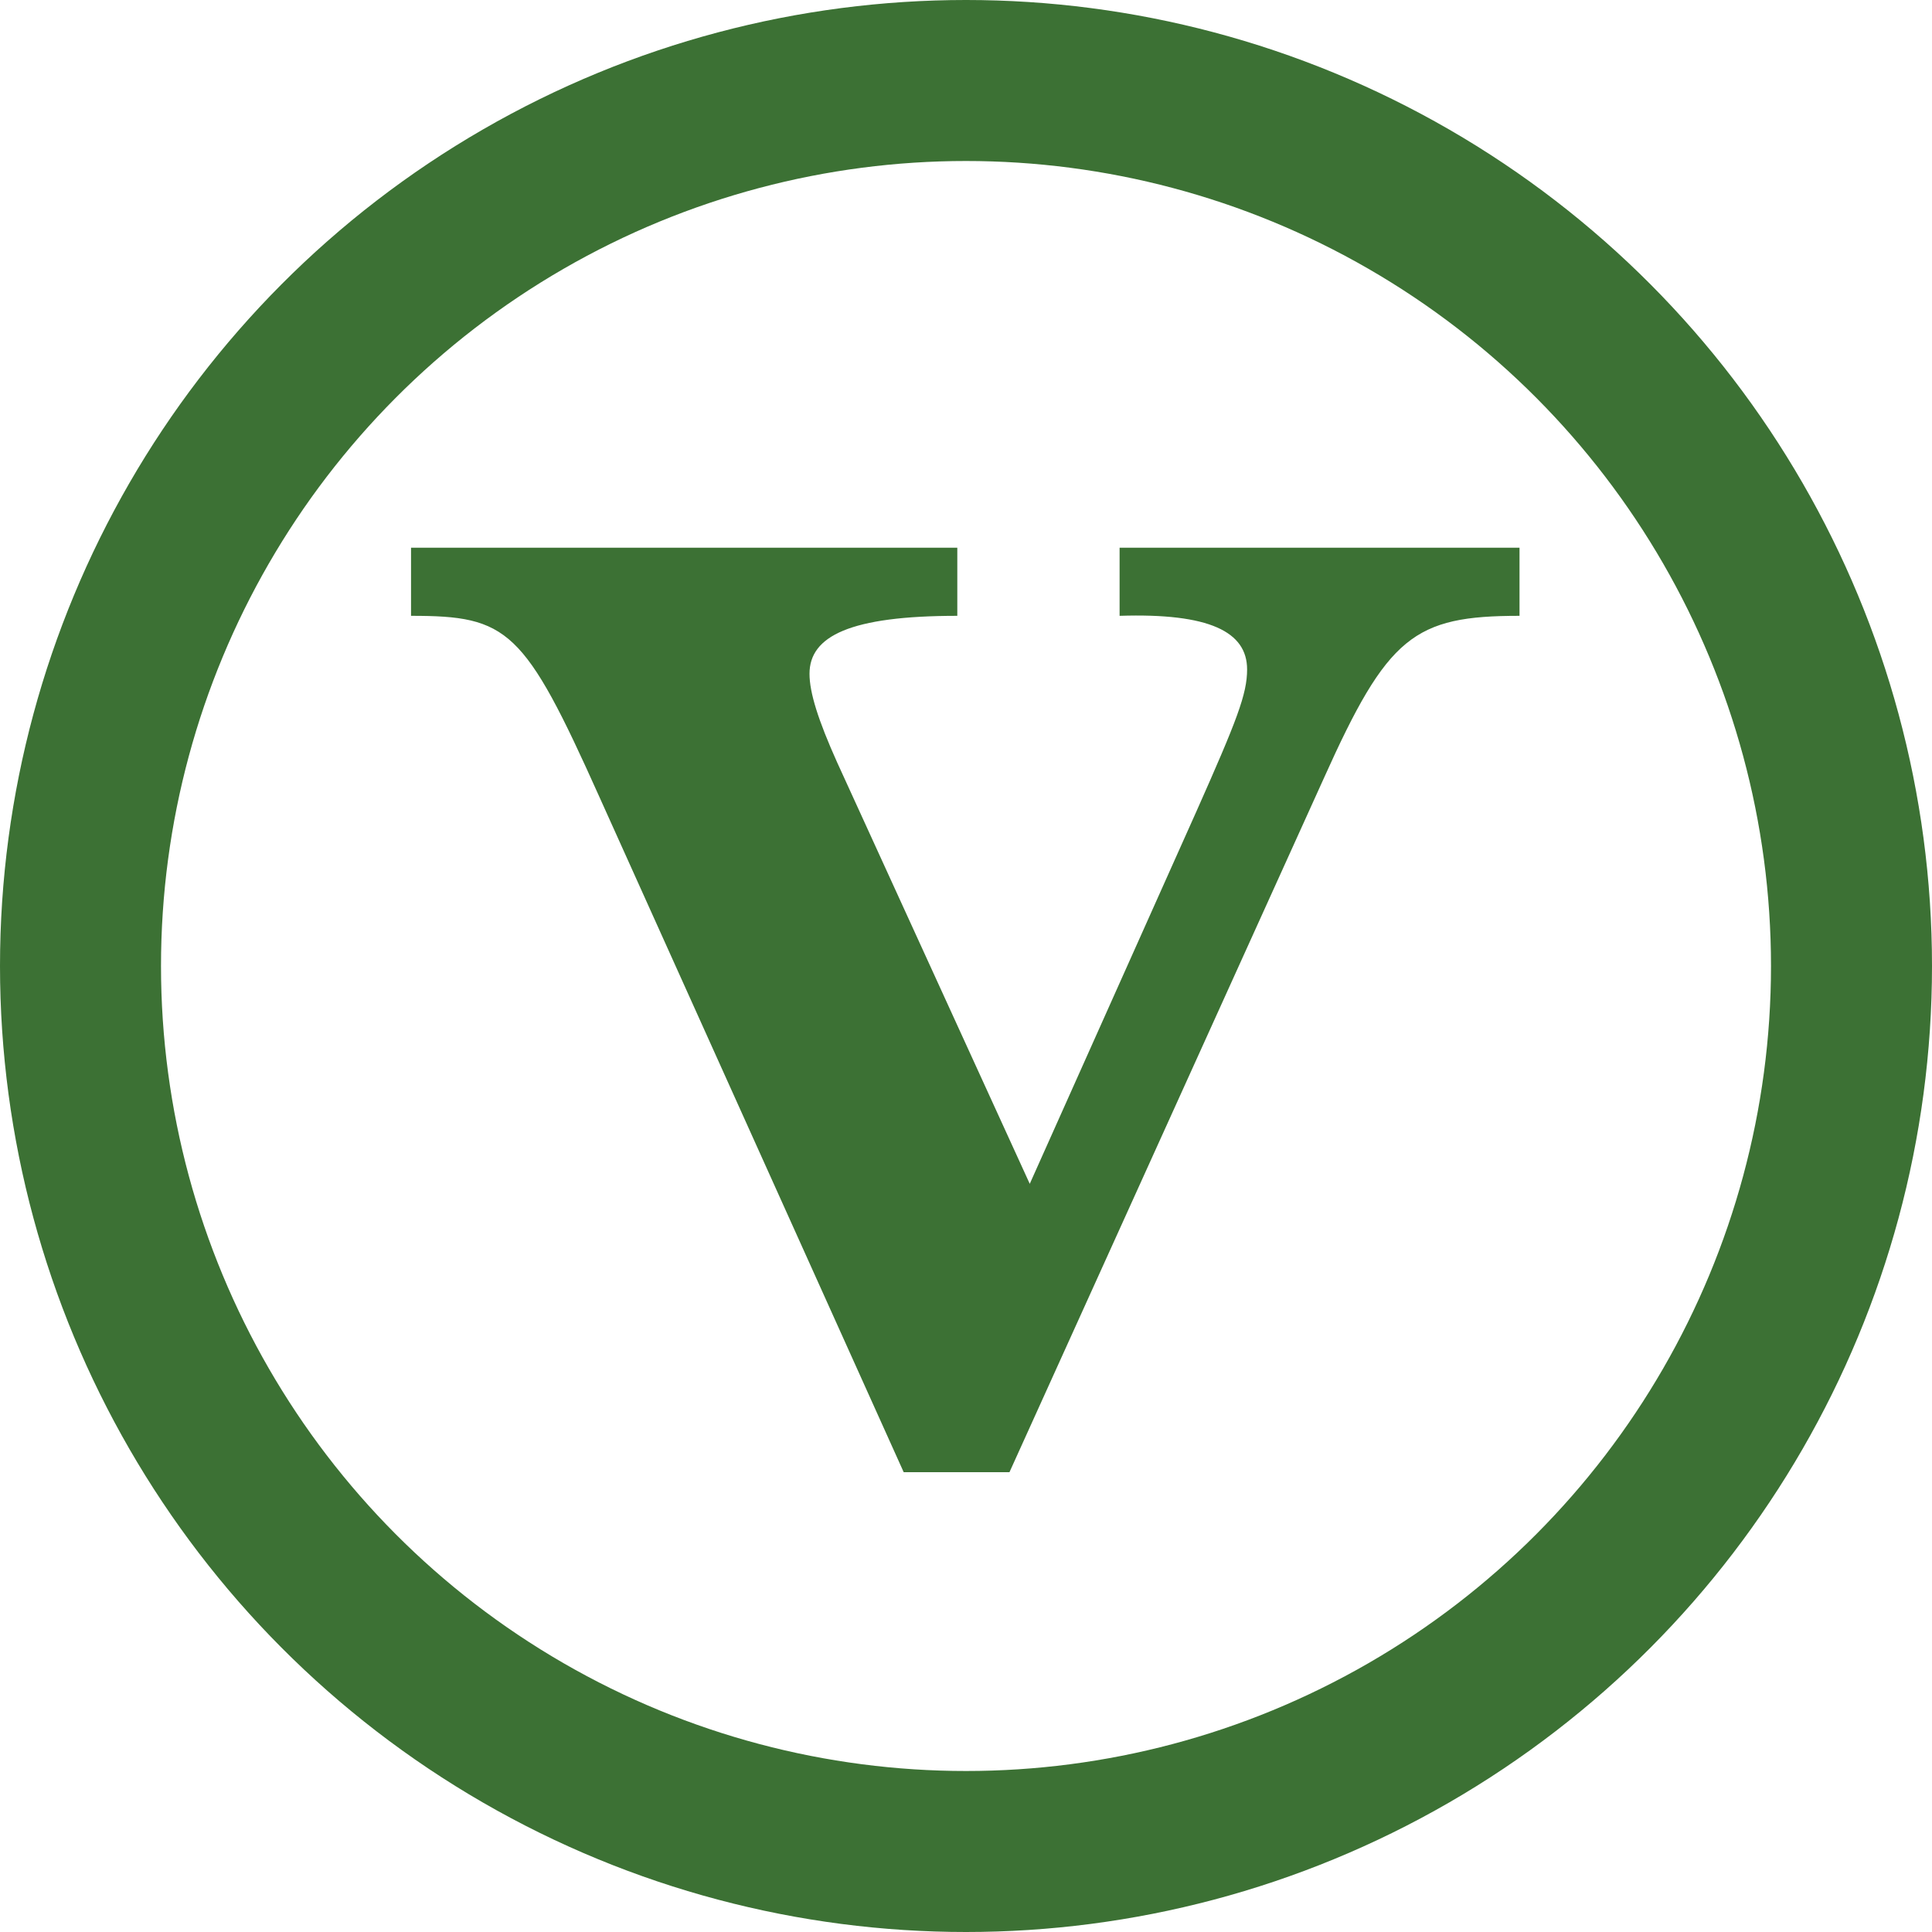
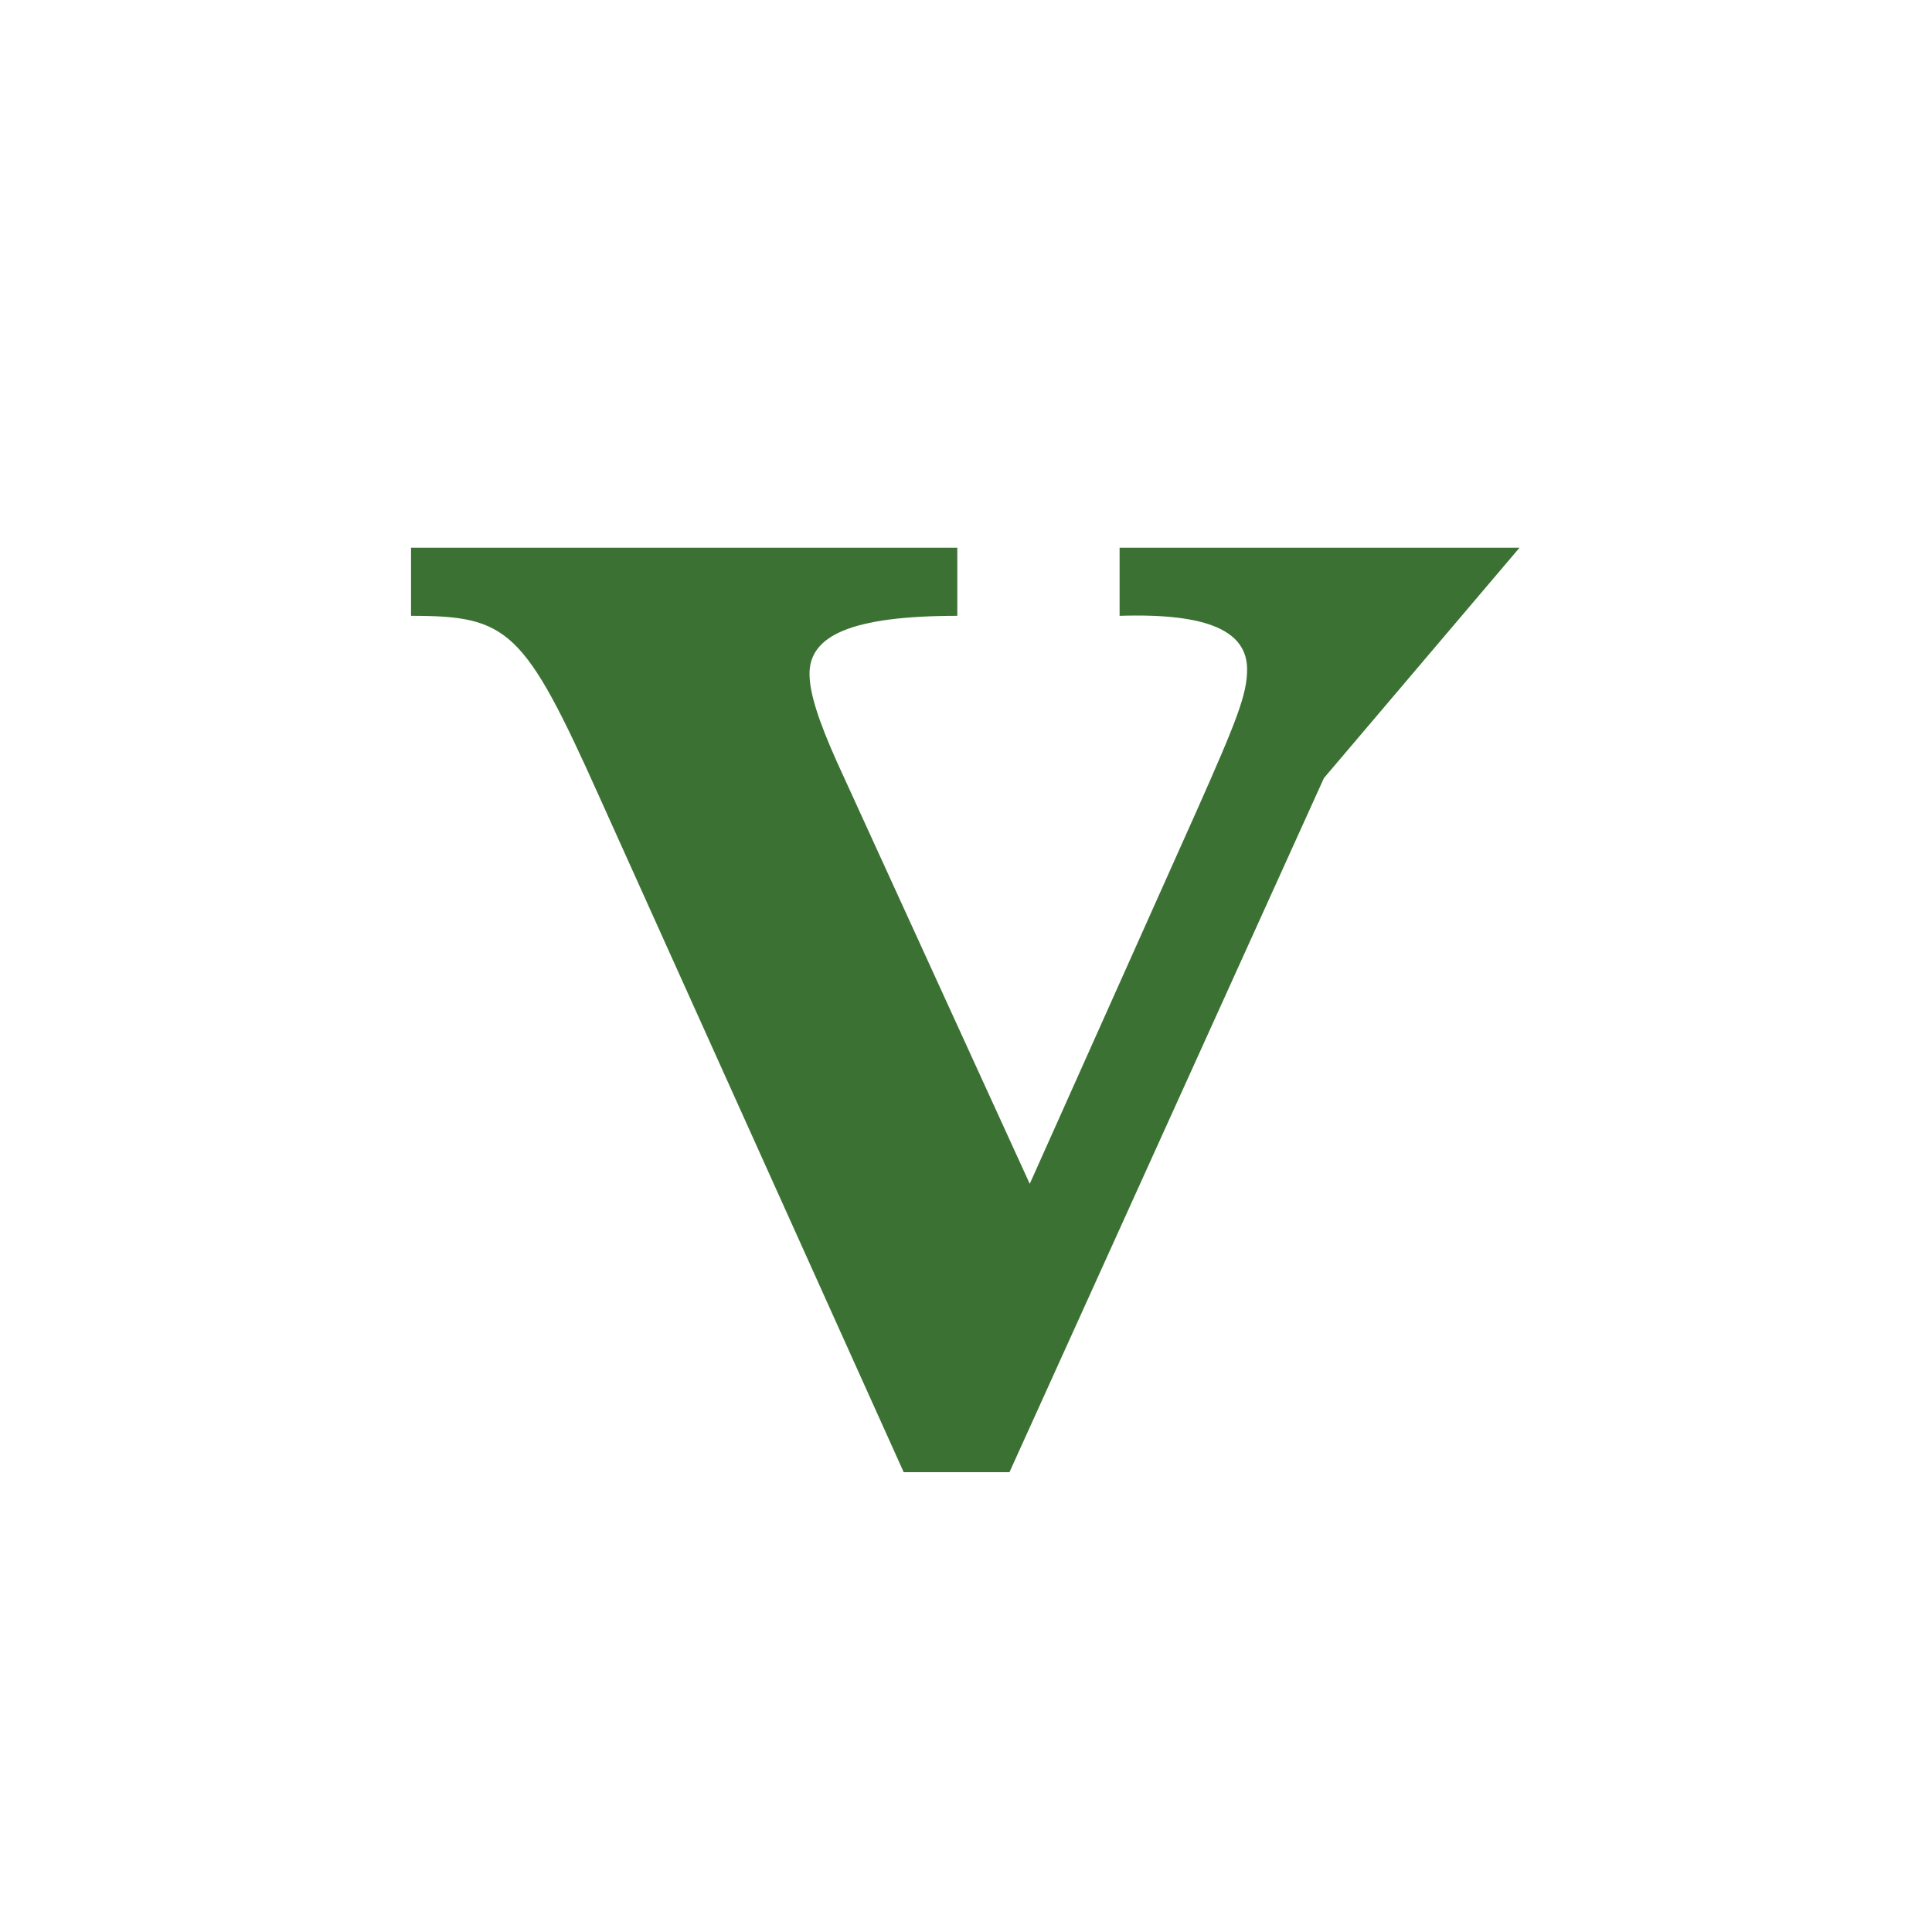
<svg xmlns="http://www.w3.org/2000/svg" width="24px" height="24px" viewBox="0 0 24 24" version="1.1">
  <title>vegetarian_icon</title>
  <g id="vegetarian_icon" stroke="none" stroke-width="1" fill="none" fill-rule="evenodd">
-     <circle id="Oval-Copy" stroke="#3C7134" stroke-width="2" stroke-linejoin="round" cx="12" cy="12" r="11" />
    <g id="V" transform="translate(5.106, 6.804)" fill="#3C7134" fill-rule="nonzero">
-       <path d="M13.77,0 L8.802,0 L8.802,0.846 C9.918,0.81 10.386,1.044 10.386,1.512 C10.386,1.818 10.26,2.142 9.756,3.276 L7.686,7.902 L5.292,2.664 C5.058,2.142 4.95,1.8 4.95,1.566 C4.95,1.098 5.454,0.846 6.786,0.846 L6.786,0 L0,0 L0,0.846 C1.206,0.846 1.404,1.008 2.34,3.096 L6.12,11.484 L7.434,11.484 L11.34,2.862 C12.132,1.098 12.456,0.846 13.77,0.846 L13.77,0 Z" id="Path" />
+       <path d="M13.77,0 L8.802,0 L8.802,0.846 C9.918,0.81 10.386,1.044 10.386,1.512 C10.386,1.818 10.26,2.142 9.756,3.276 L7.686,7.902 L5.292,2.664 C5.058,2.142 4.95,1.8 4.95,1.566 C4.95,1.098 5.454,0.846 6.786,0.846 L6.786,0 L0,0 L0,0.846 C1.206,0.846 1.404,1.008 2.34,3.096 L6.12,11.484 L7.434,11.484 L11.34,2.862 L13.77,0 Z" id="Path" />
    </g>
  </g>
</svg>